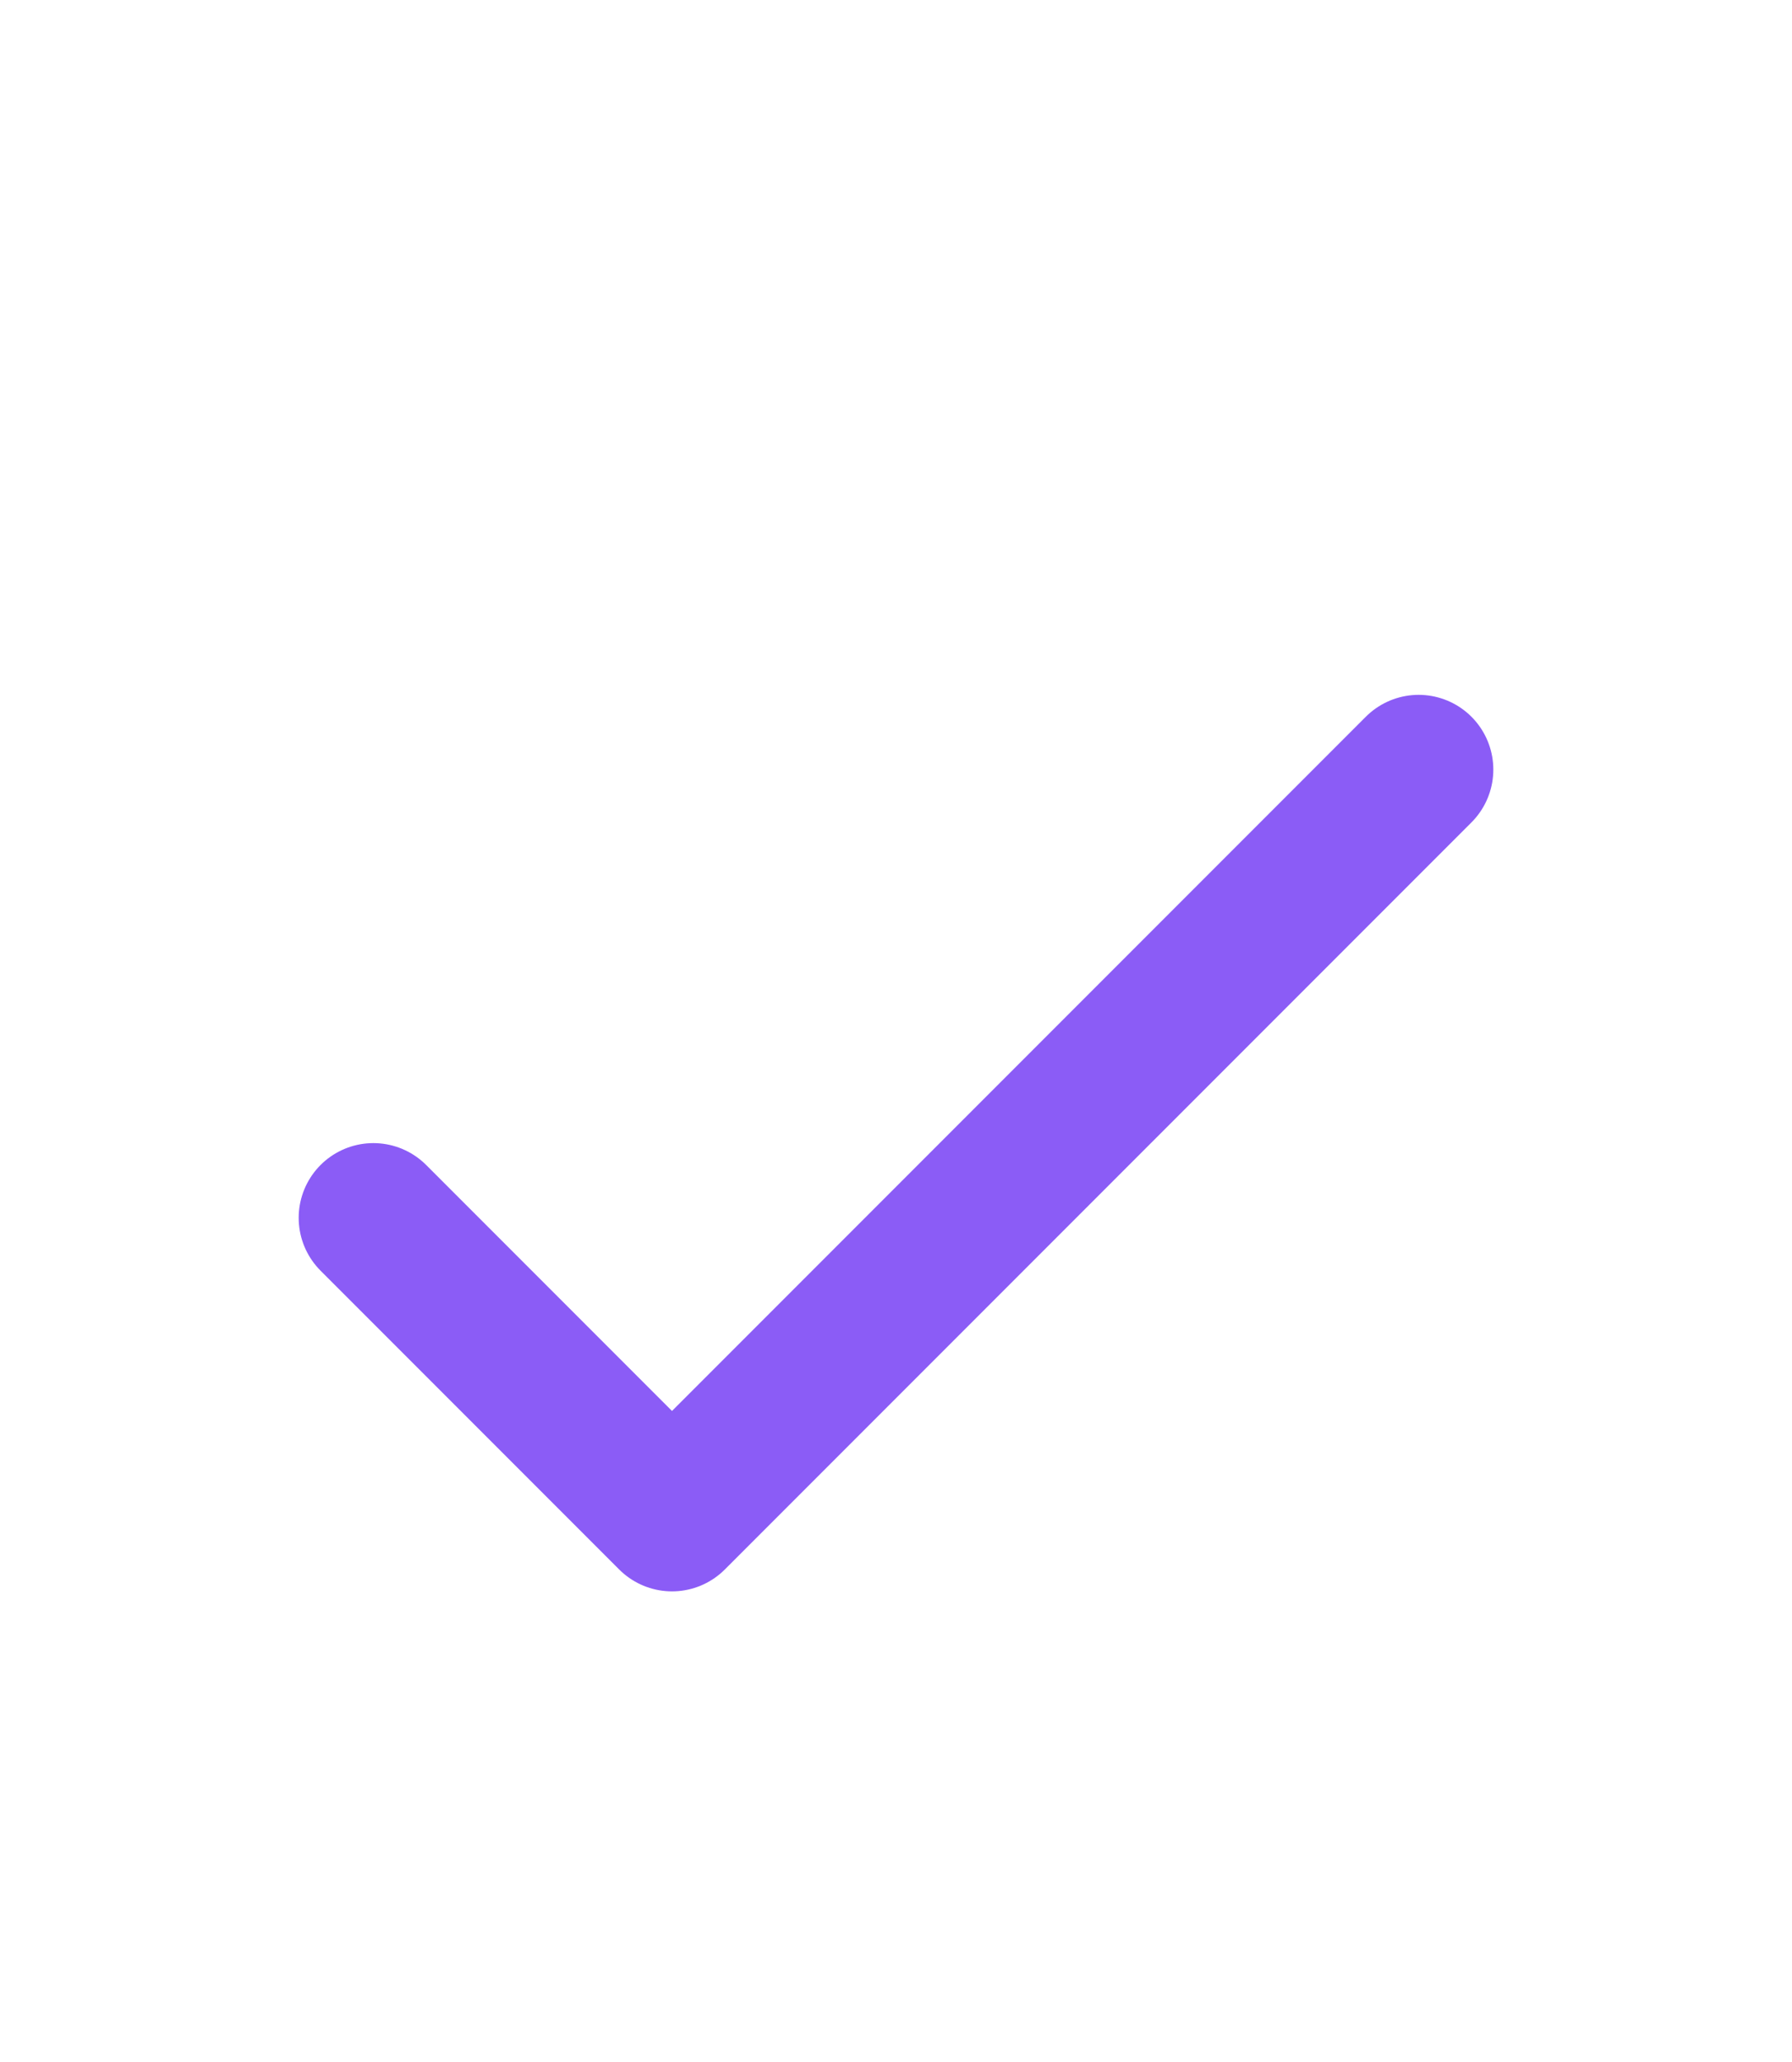
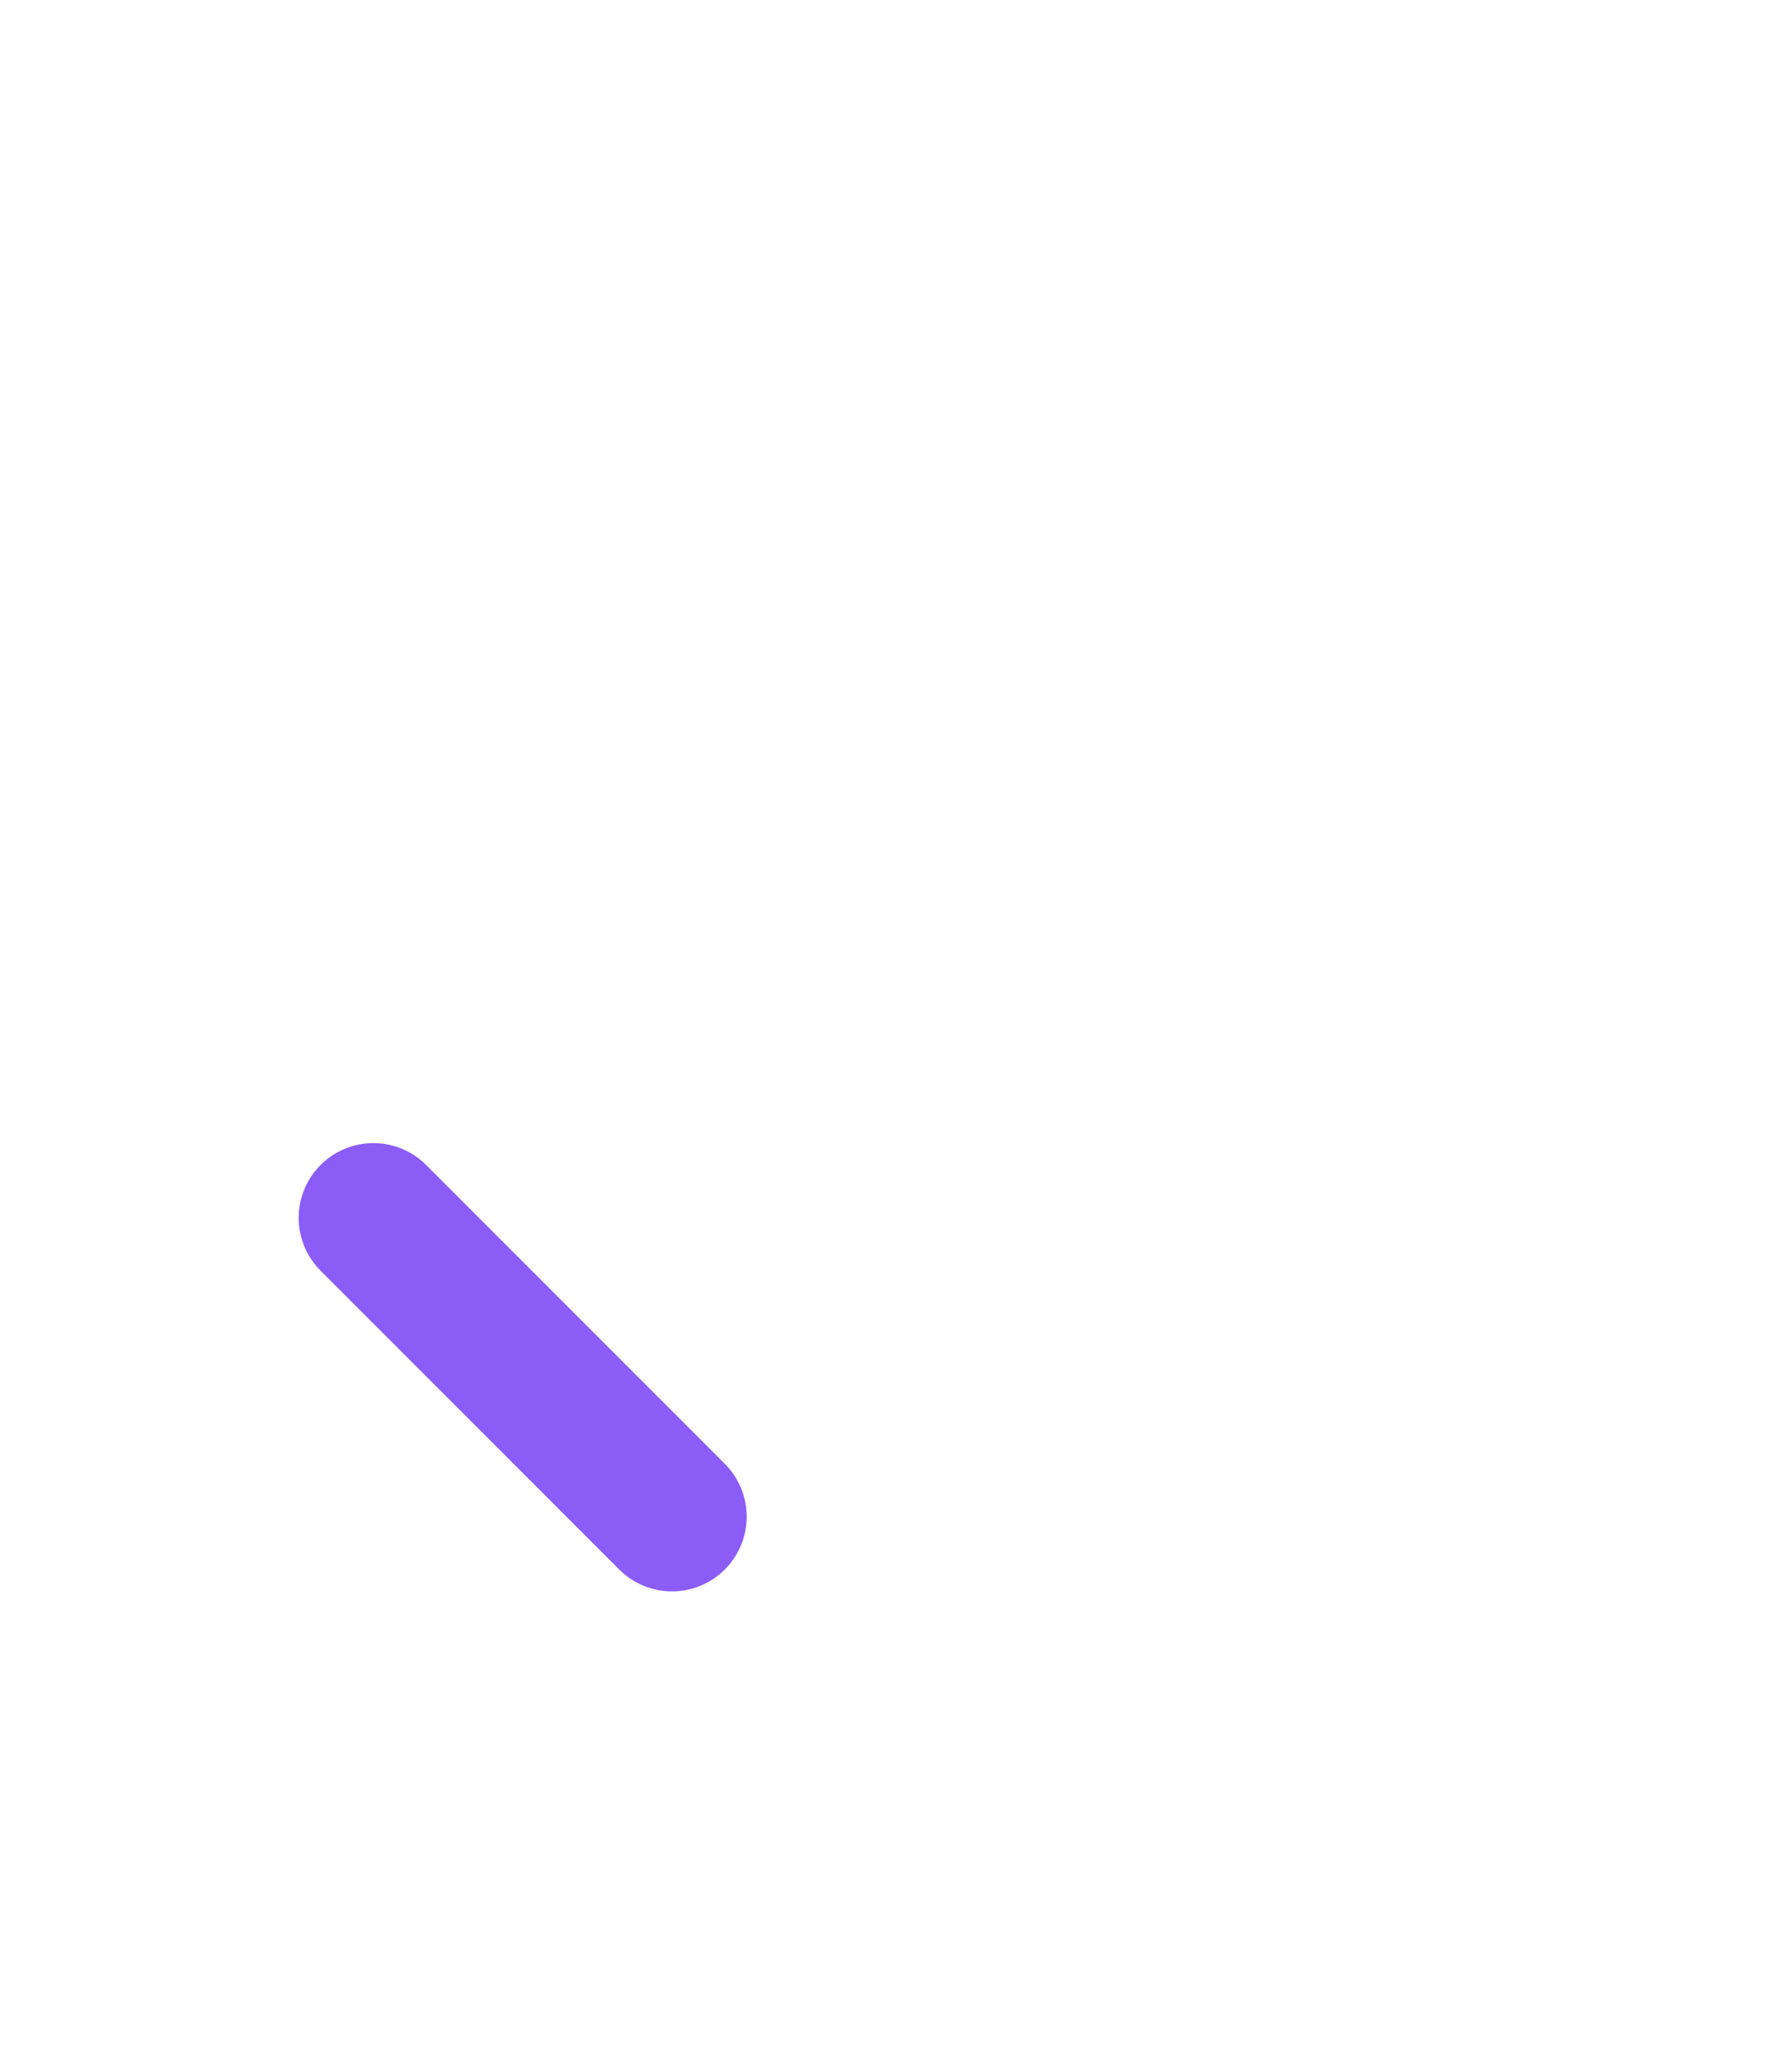
<svg xmlns="http://www.w3.org/2000/svg" width="20" height="23" viewBox="0 0 20 23" fill="none">
-   <path d="M4.167 13.584L7.5 16.917L15.833 8.584" stroke="#8B5CF6" stroke-width="1.667" stroke-linecap="round" stroke-linejoin="round" />
+   <path d="M4.167 13.584L7.5 16.917" stroke="#8B5CF6" stroke-width="1.667" stroke-linecap="round" stroke-linejoin="round" />
</svg>